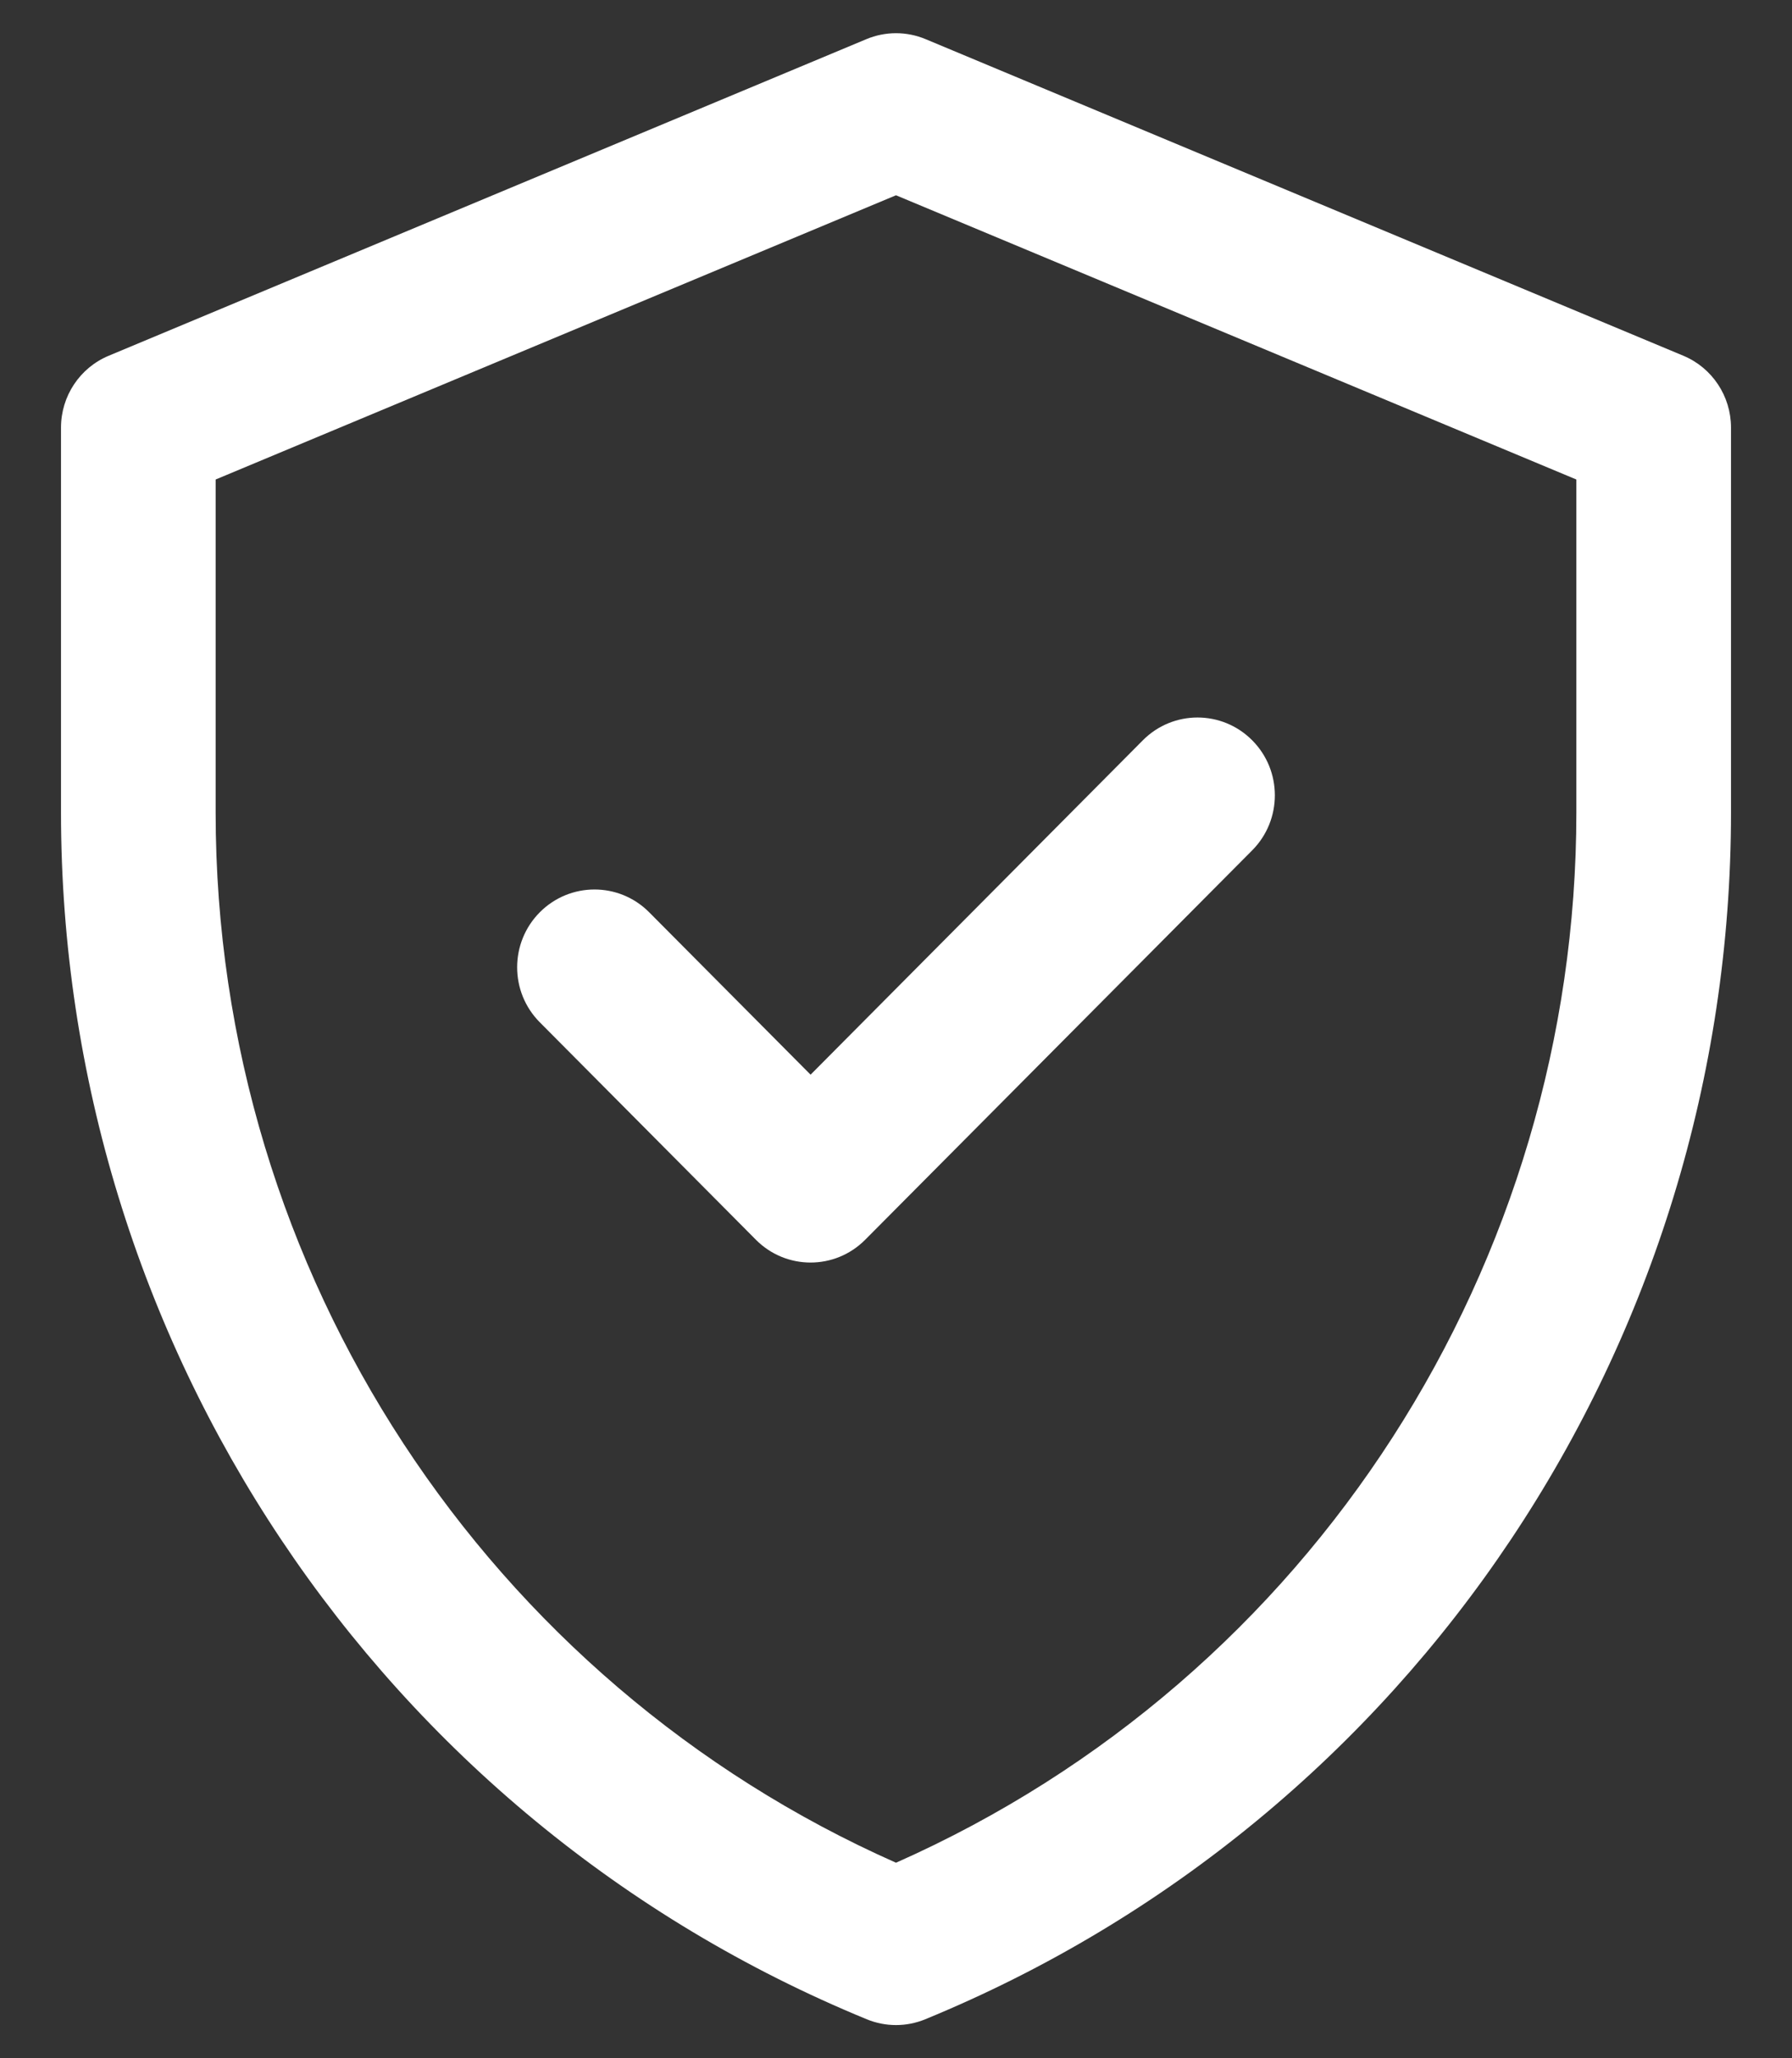
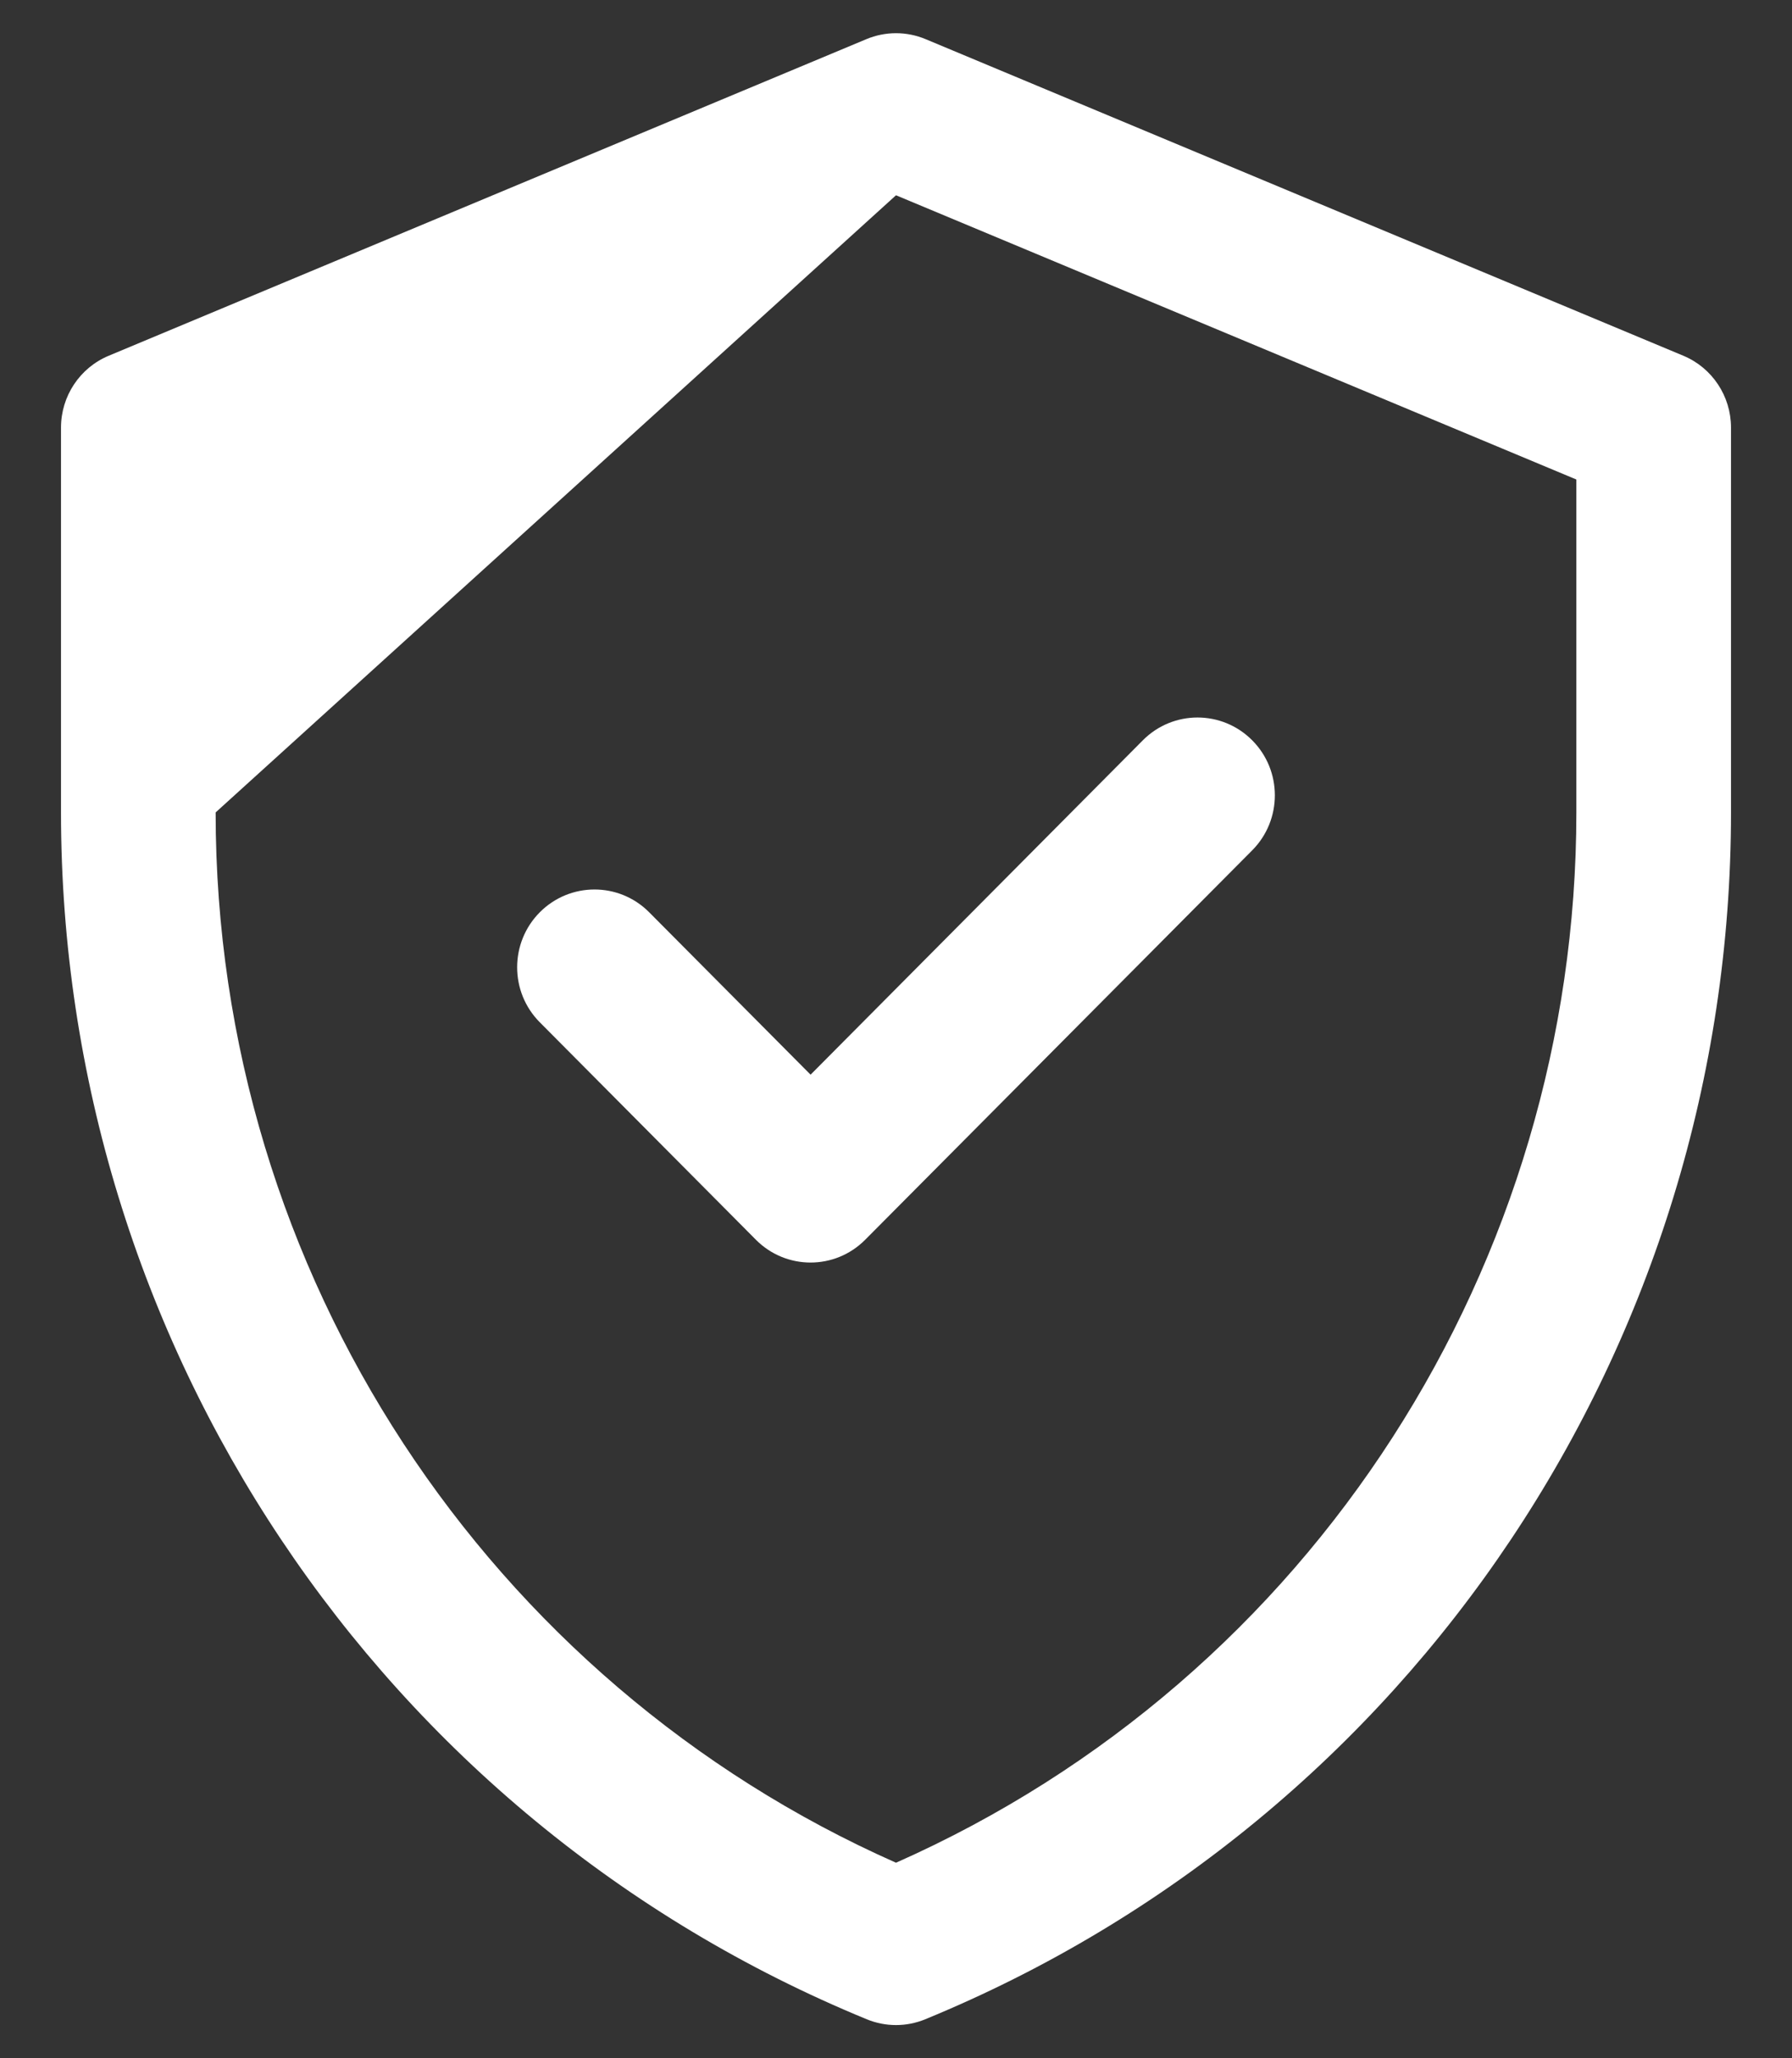
<svg xmlns="http://www.w3.org/2000/svg" width="27" height="31" viewBox="0 0 27 31" fill="none">
  <rect x="0" y="0" width="27" height="31" fill="#333333" stroke="none" />
-   <path d="M25.363 5.358L13.947 0.59C13.661 0.47 13.339 0.47 13.053 0.59L1.638 5.358C1.203 5.539 0.919 5.966 0.919 6.44V12.236C0.919 20.218 5.715 27.397 13.06 30.413C13.342 30.529 13.658 30.529 13.94 30.413C21.285 27.397 26.081 20.218 26.081 12.236V6.44C26.081 5.966 25.797 5.539 25.363 5.358ZM23.751 12.236C23.751 19.021 19.79 25.267 13.5 28.055C7.378 25.342 3.249 19.205 3.249 12.236V7.222L13.5 2.941L23.751 7.222V12.236ZM12.213 16.186L17.219 11.15C17.674 10.692 18.412 10.692 18.867 11.15C19.322 11.607 19.322 12.349 18.867 12.807L13.036 18.672C12.581 19.13 11.844 19.13 11.389 18.672L8.133 15.397C7.678 14.94 7.678 14.198 8.133 13.74C8.588 13.283 9.326 13.282 9.781 13.74L12.213 16.186Z" fill="white" />
+   <path d="M25.363 5.358L13.947 0.59C13.661 0.47 13.339 0.47 13.053 0.59L1.638 5.358C1.203 5.539 0.919 5.966 0.919 6.44V12.236C0.919 20.218 5.715 27.397 13.06 30.413C13.342 30.529 13.658 30.529 13.94 30.413C21.285 27.397 26.081 20.218 26.081 12.236V6.44C26.081 5.966 25.797 5.539 25.363 5.358ZM23.751 12.236C23.751 19.021 19.79 25.267 13.5 28.055C7.378 25.342 3.249 19.205 3.249 12.236L13.5 2.941L23.751 7.222V12.236ZM12.213 16.186L17.219 11.15C17.674 10.692 18.412 10.692 18.867 11.15C19.322 11.607 19.322 12.349 18.867 12.807L13.036 18.672C12.581 19.13 11.844 19.13 11.389 18.672L8.133 15.397C7.678 14.94 7.678 14.198 8.133 13.74C8.588 13.283 9.326 13.282 9.781 13.74L12.213 16.186Z" fill="white" />
</svg>